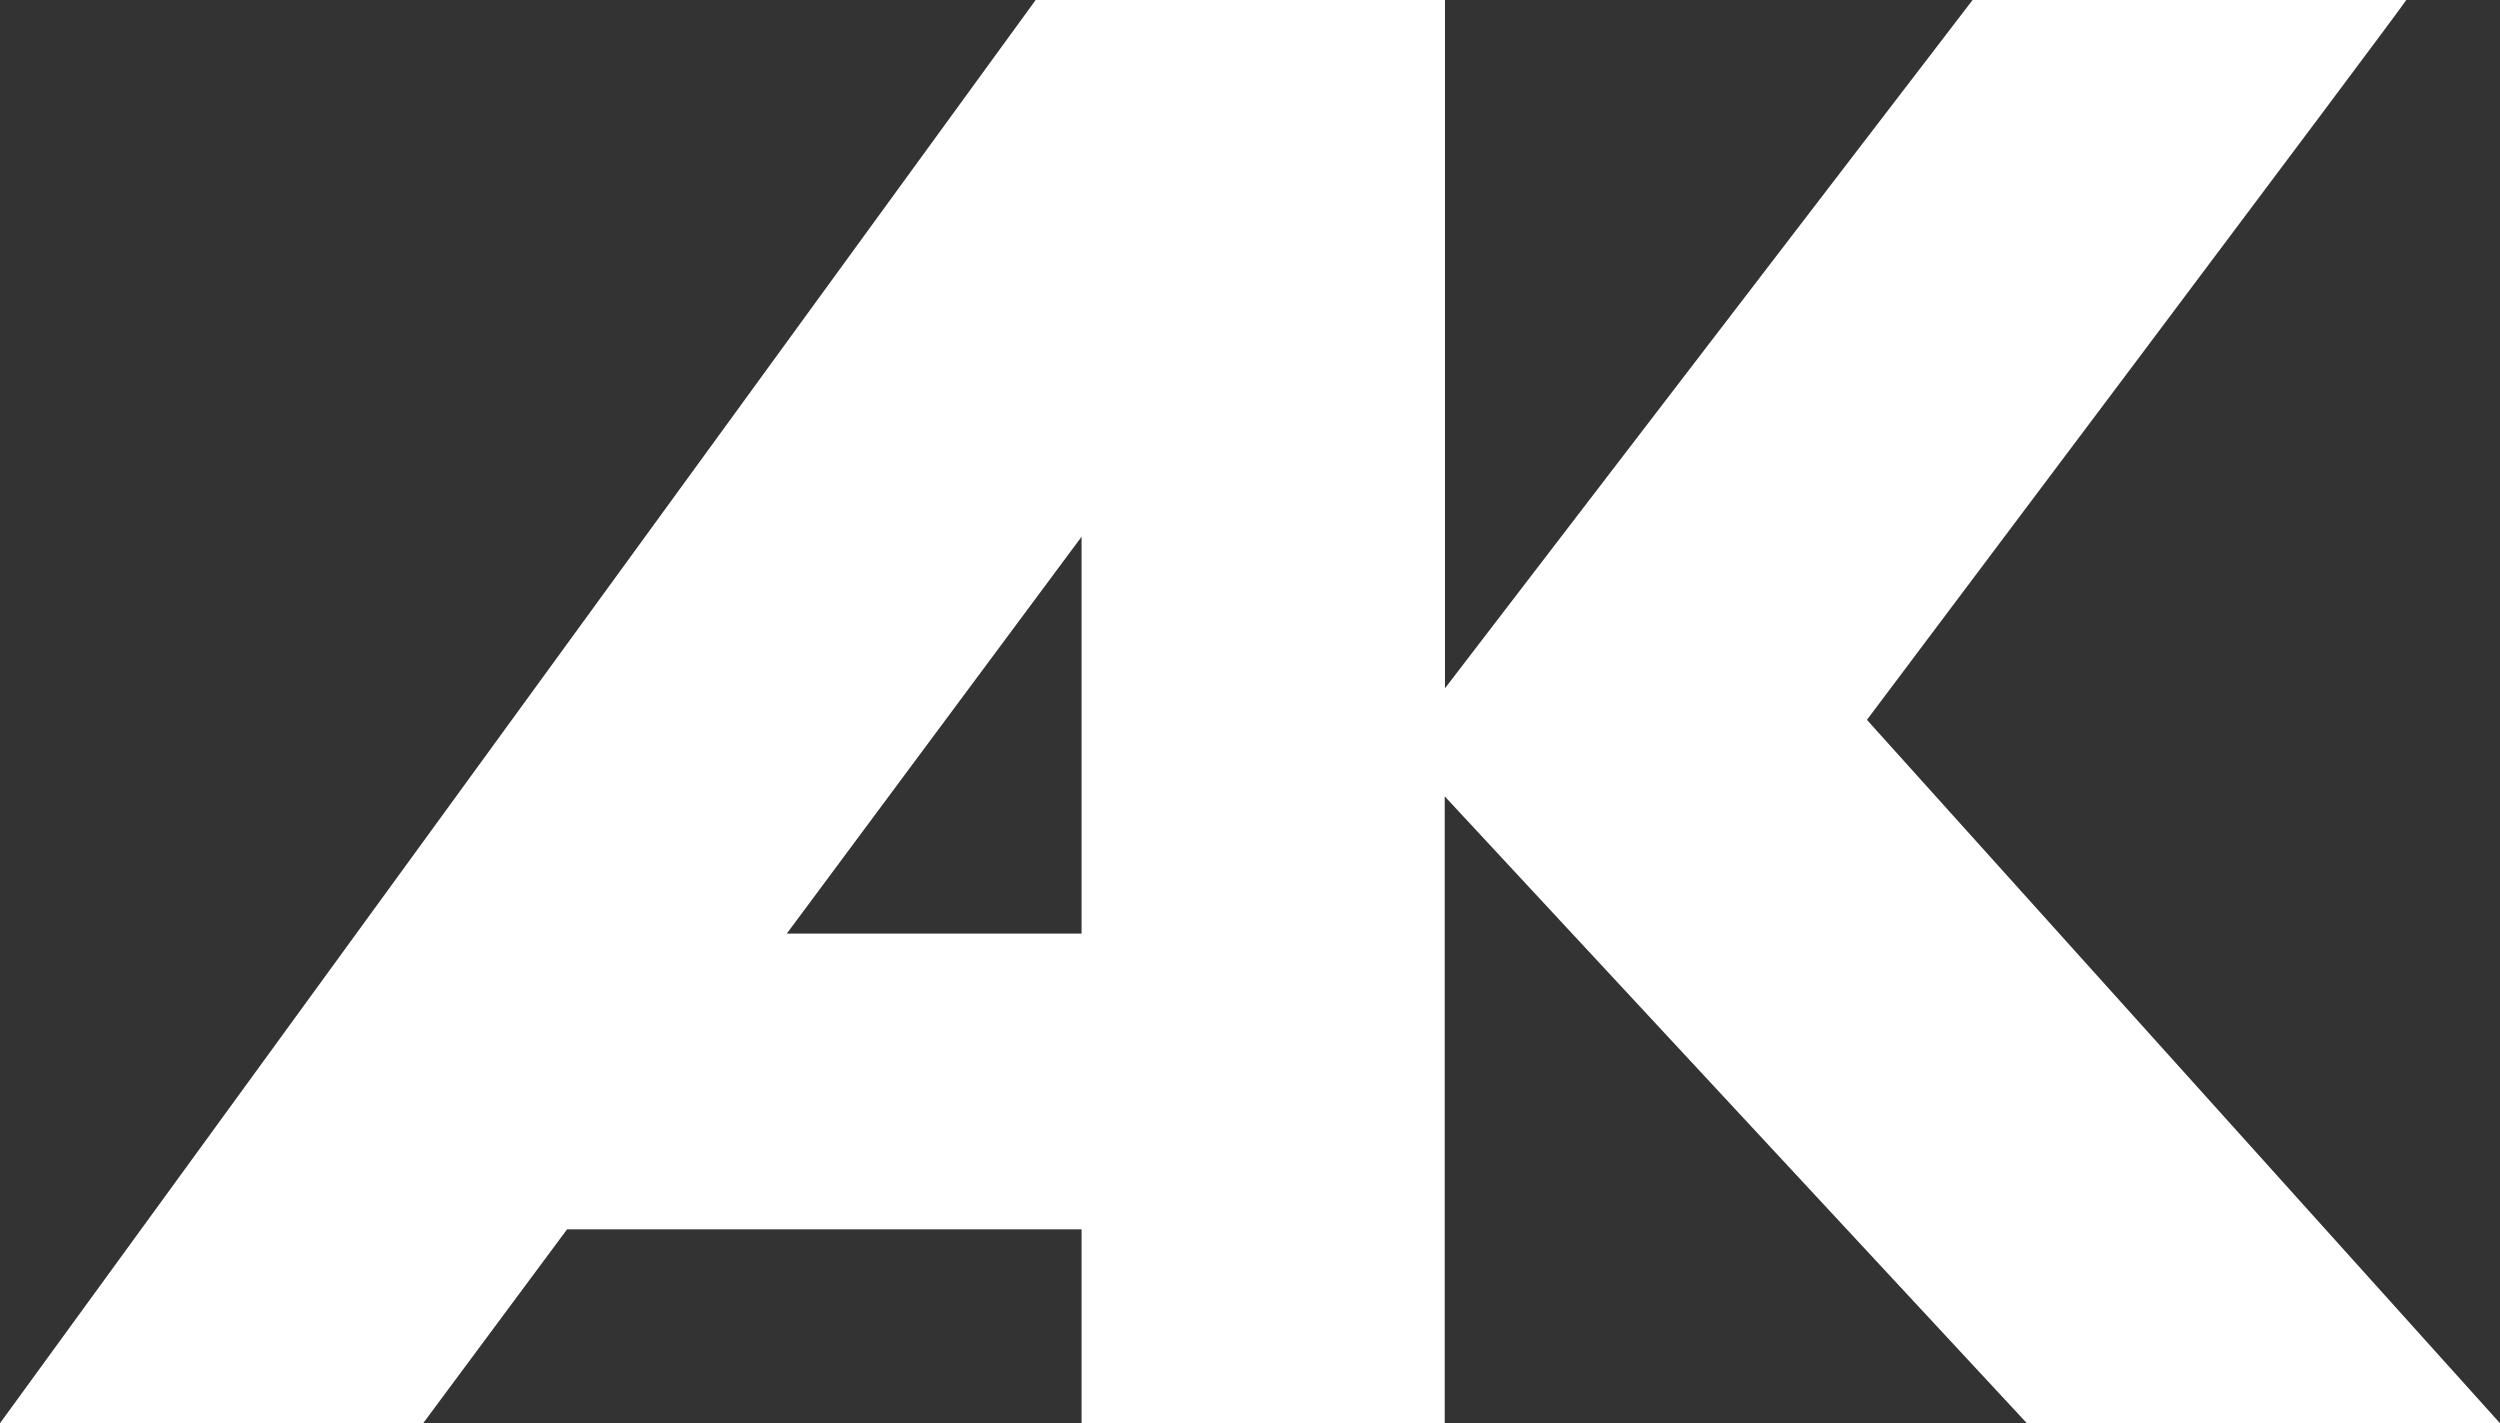
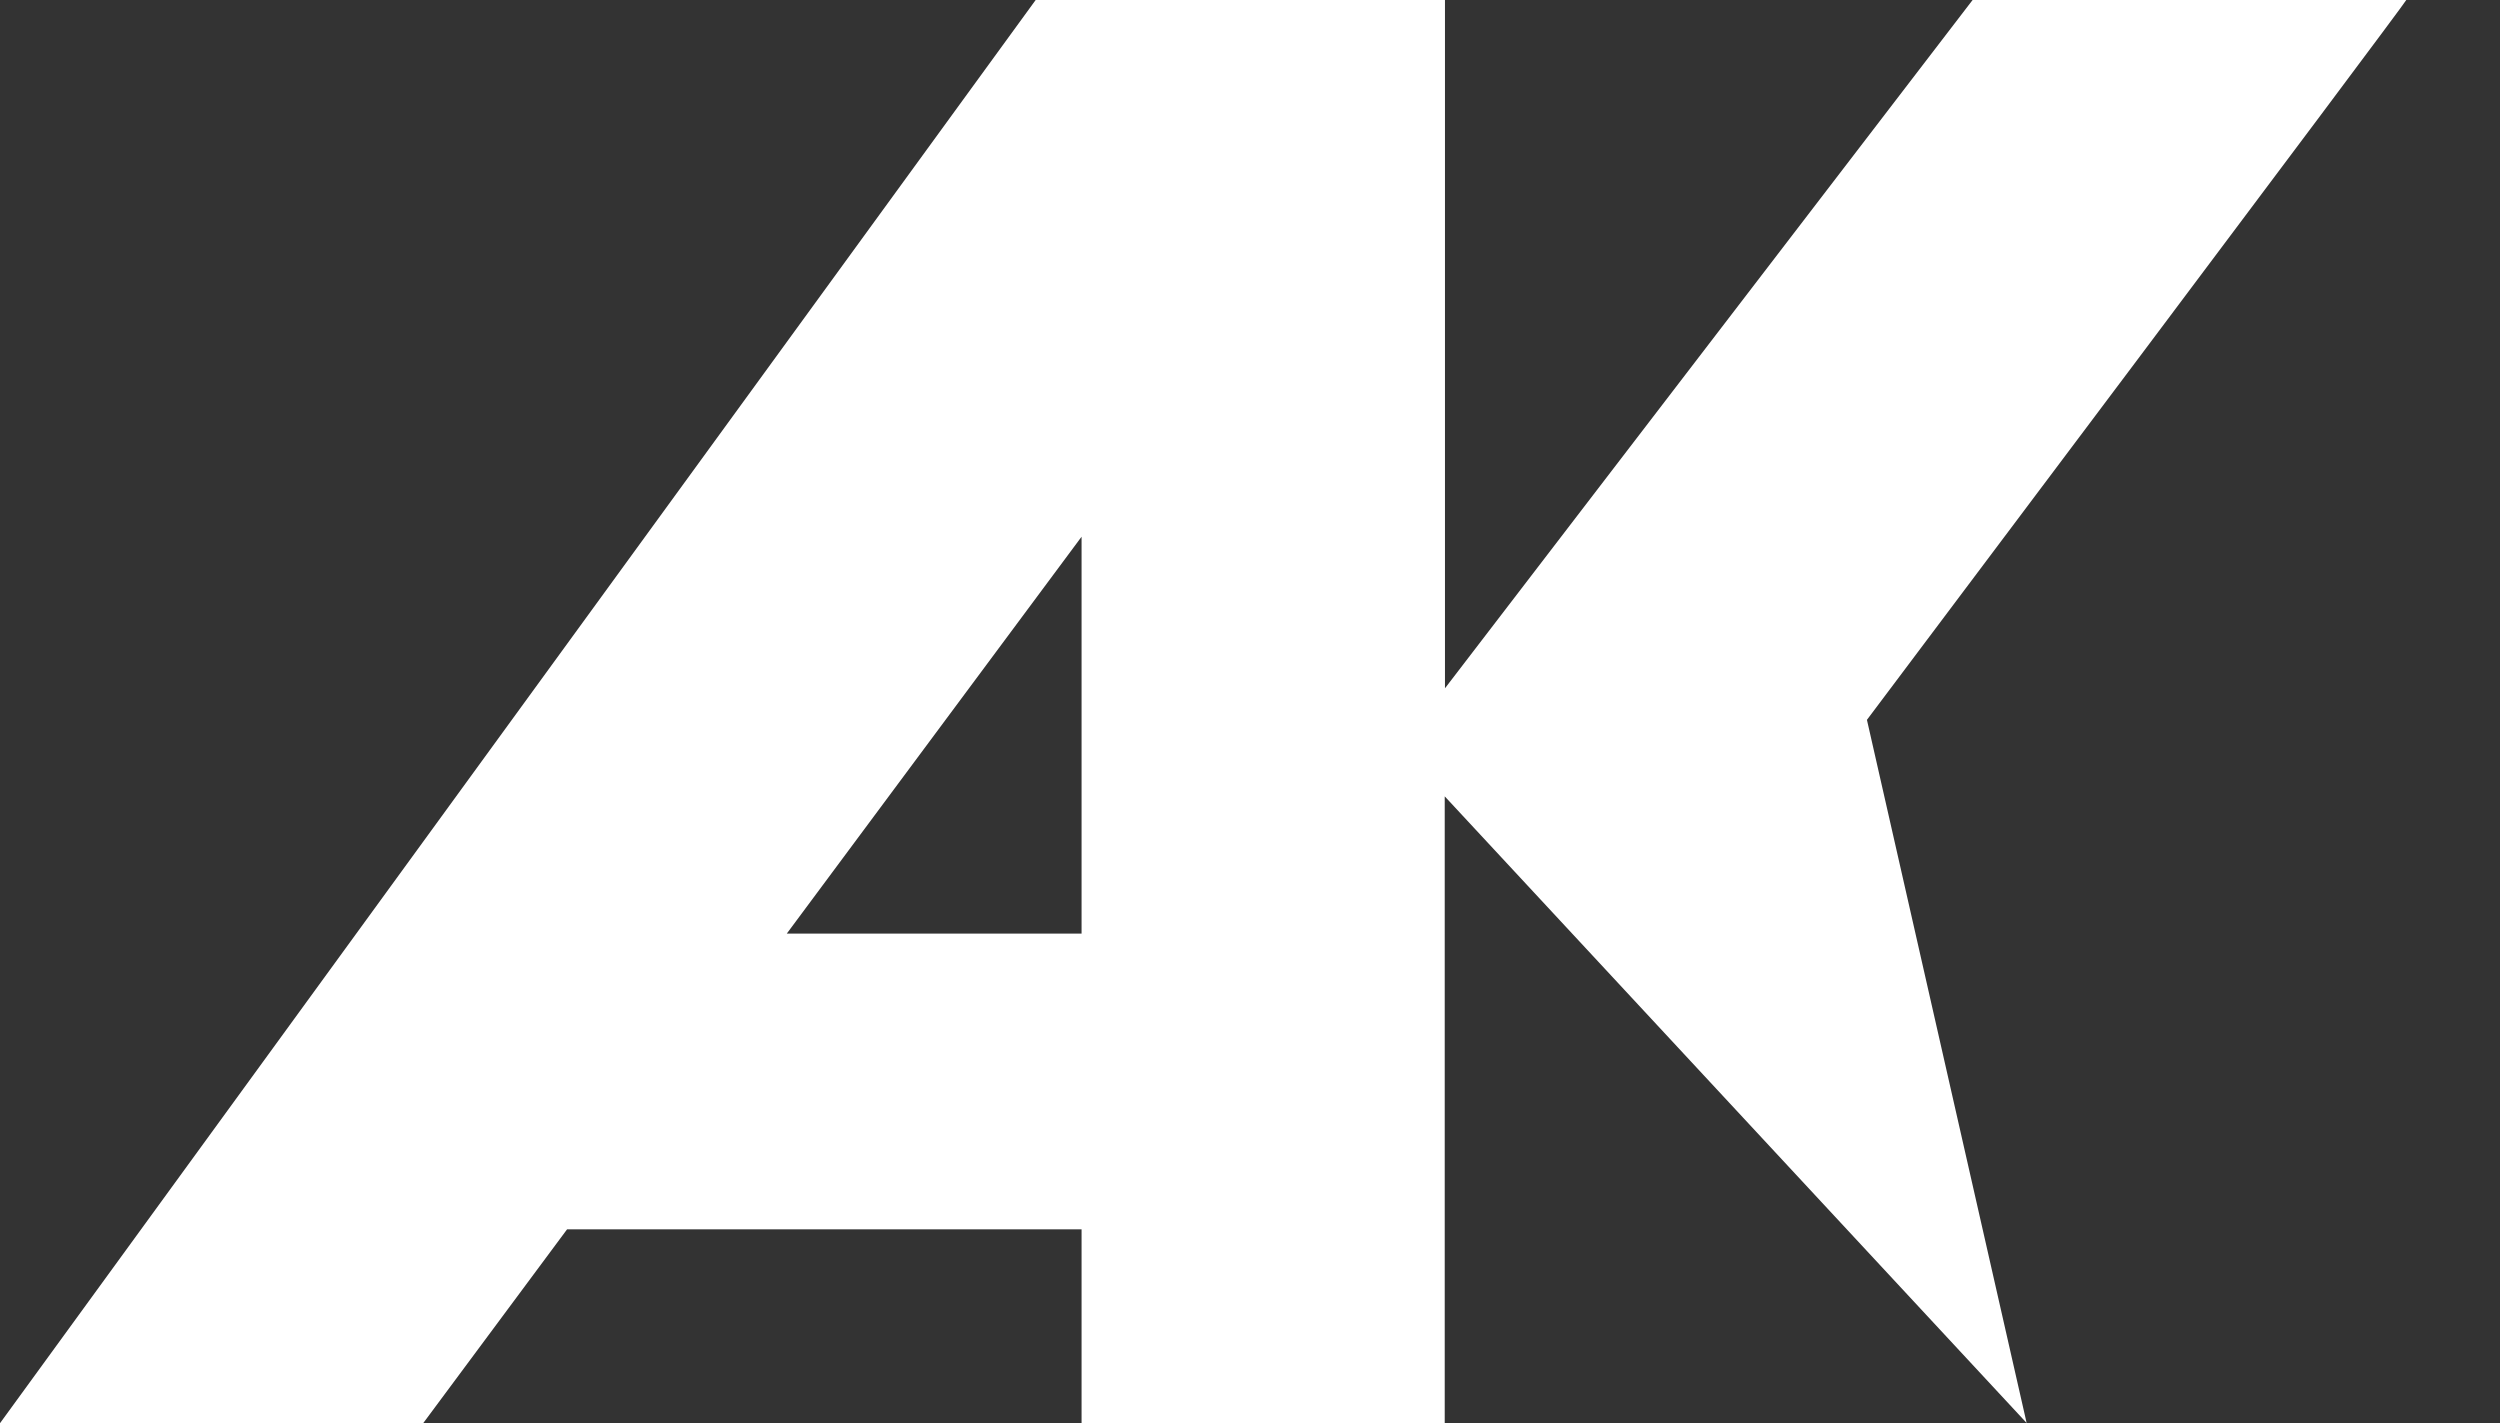
<svg xmlns="http://www.w3.org/2000/svg" version="1.1" id="Ebene_1" x="0px" y="0px" viewBox="0 0 1045.7 595.3" style="enable-background:new 0 0 1045.7 595.3;" xml:space="preserve">
  <rect x="0" y="0" width="1045.7" height="595.3" fill="#333333" stroke="none" />
  <style type="text/css">
	.st0{fill:#FFFFFF;}
</style>
  <title>Element 3Wien</title>
  <g id="Ebene_2_1_">
    <g id="Ebene_1-2">
      <g id="Ebene_2-2">
        <g id="Ebene_1-2-2">
-           <path class="st0" d="M780.9,301.1c0,0,224.8-299.1,225.6-301.1H825.1L604.4,287.9V0H433.2L0,595.3h177l60.2-81.1h215.2v81.1      h151.9V333.1l243.4,262.1h197.9L780.9,301.1z M329.1,390.5l123.3-166v166H329.1z" />
+           <path class="st0" d="M780.9,301.1c0,0,224.8-299.1,225.6-301.1H825.1L604.4,287.9V0H433.2L0,595.3h177l60.2-81.1h215.2v81.1      h151.9V333.1l243.4,262.1L780.9,301.1z M329.1,390.5l123.3-166v166H329.1z" />
        </g>
      </g>
    </g>
  </g>
</svg>